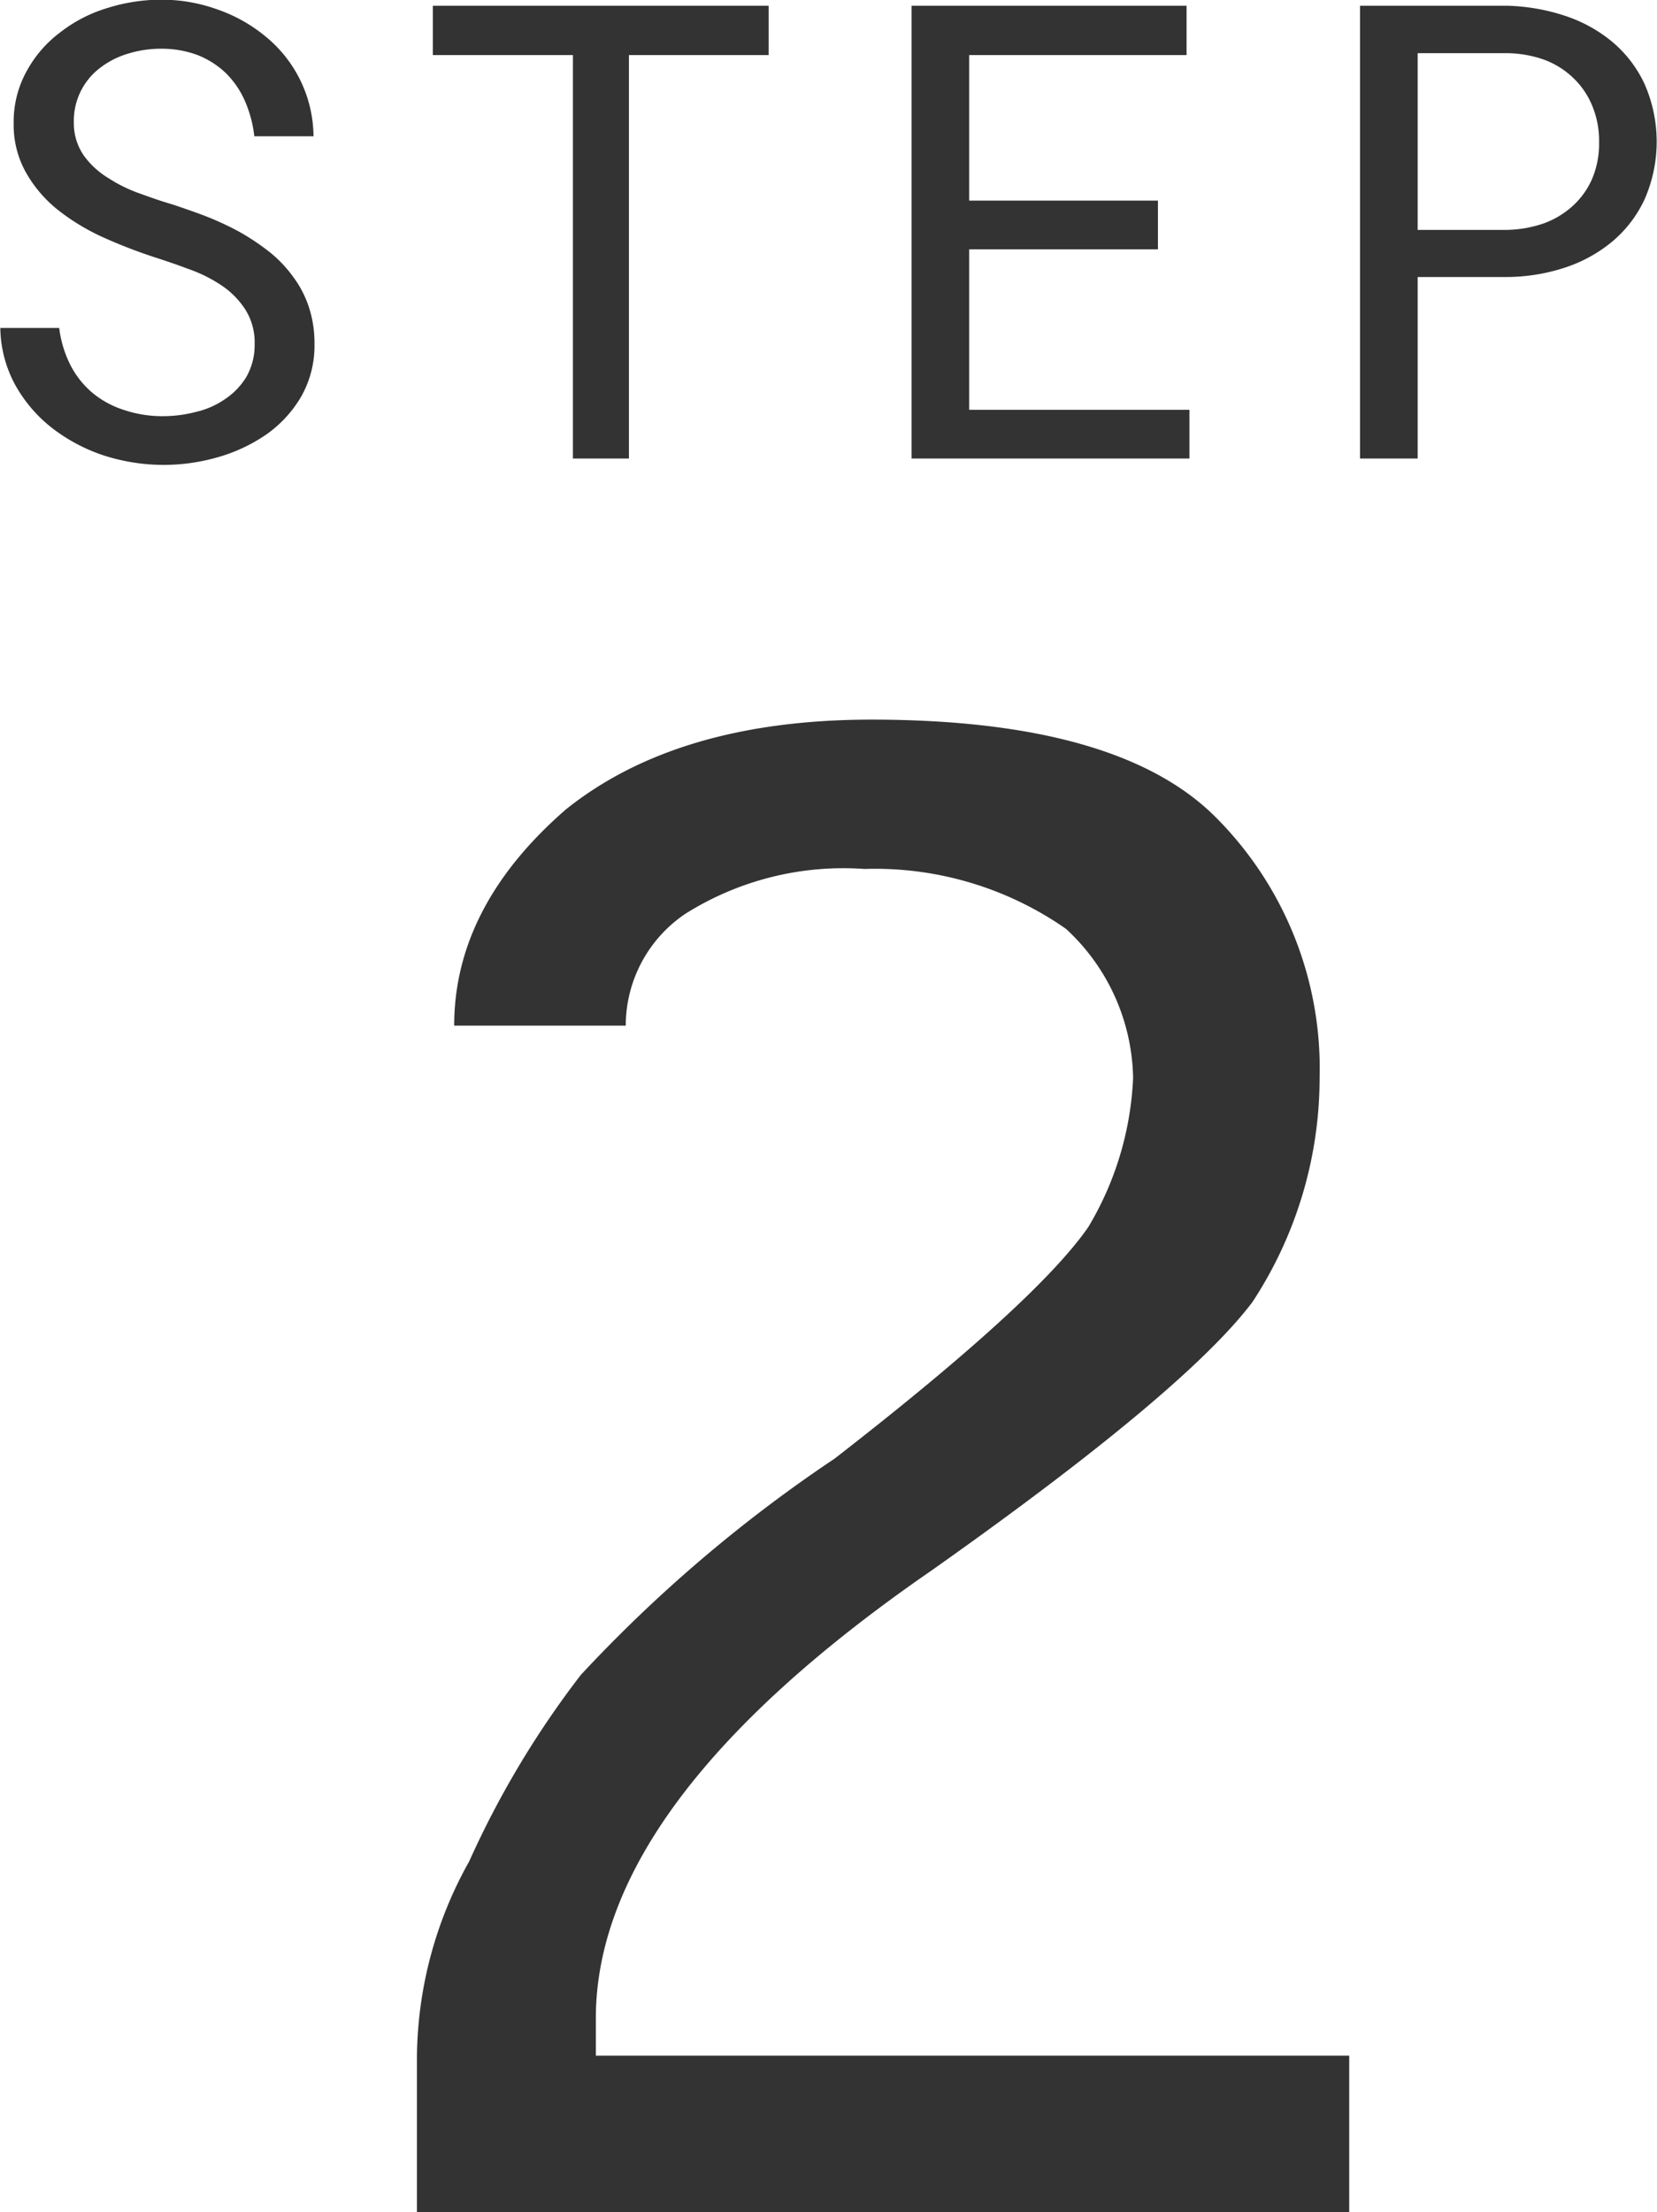
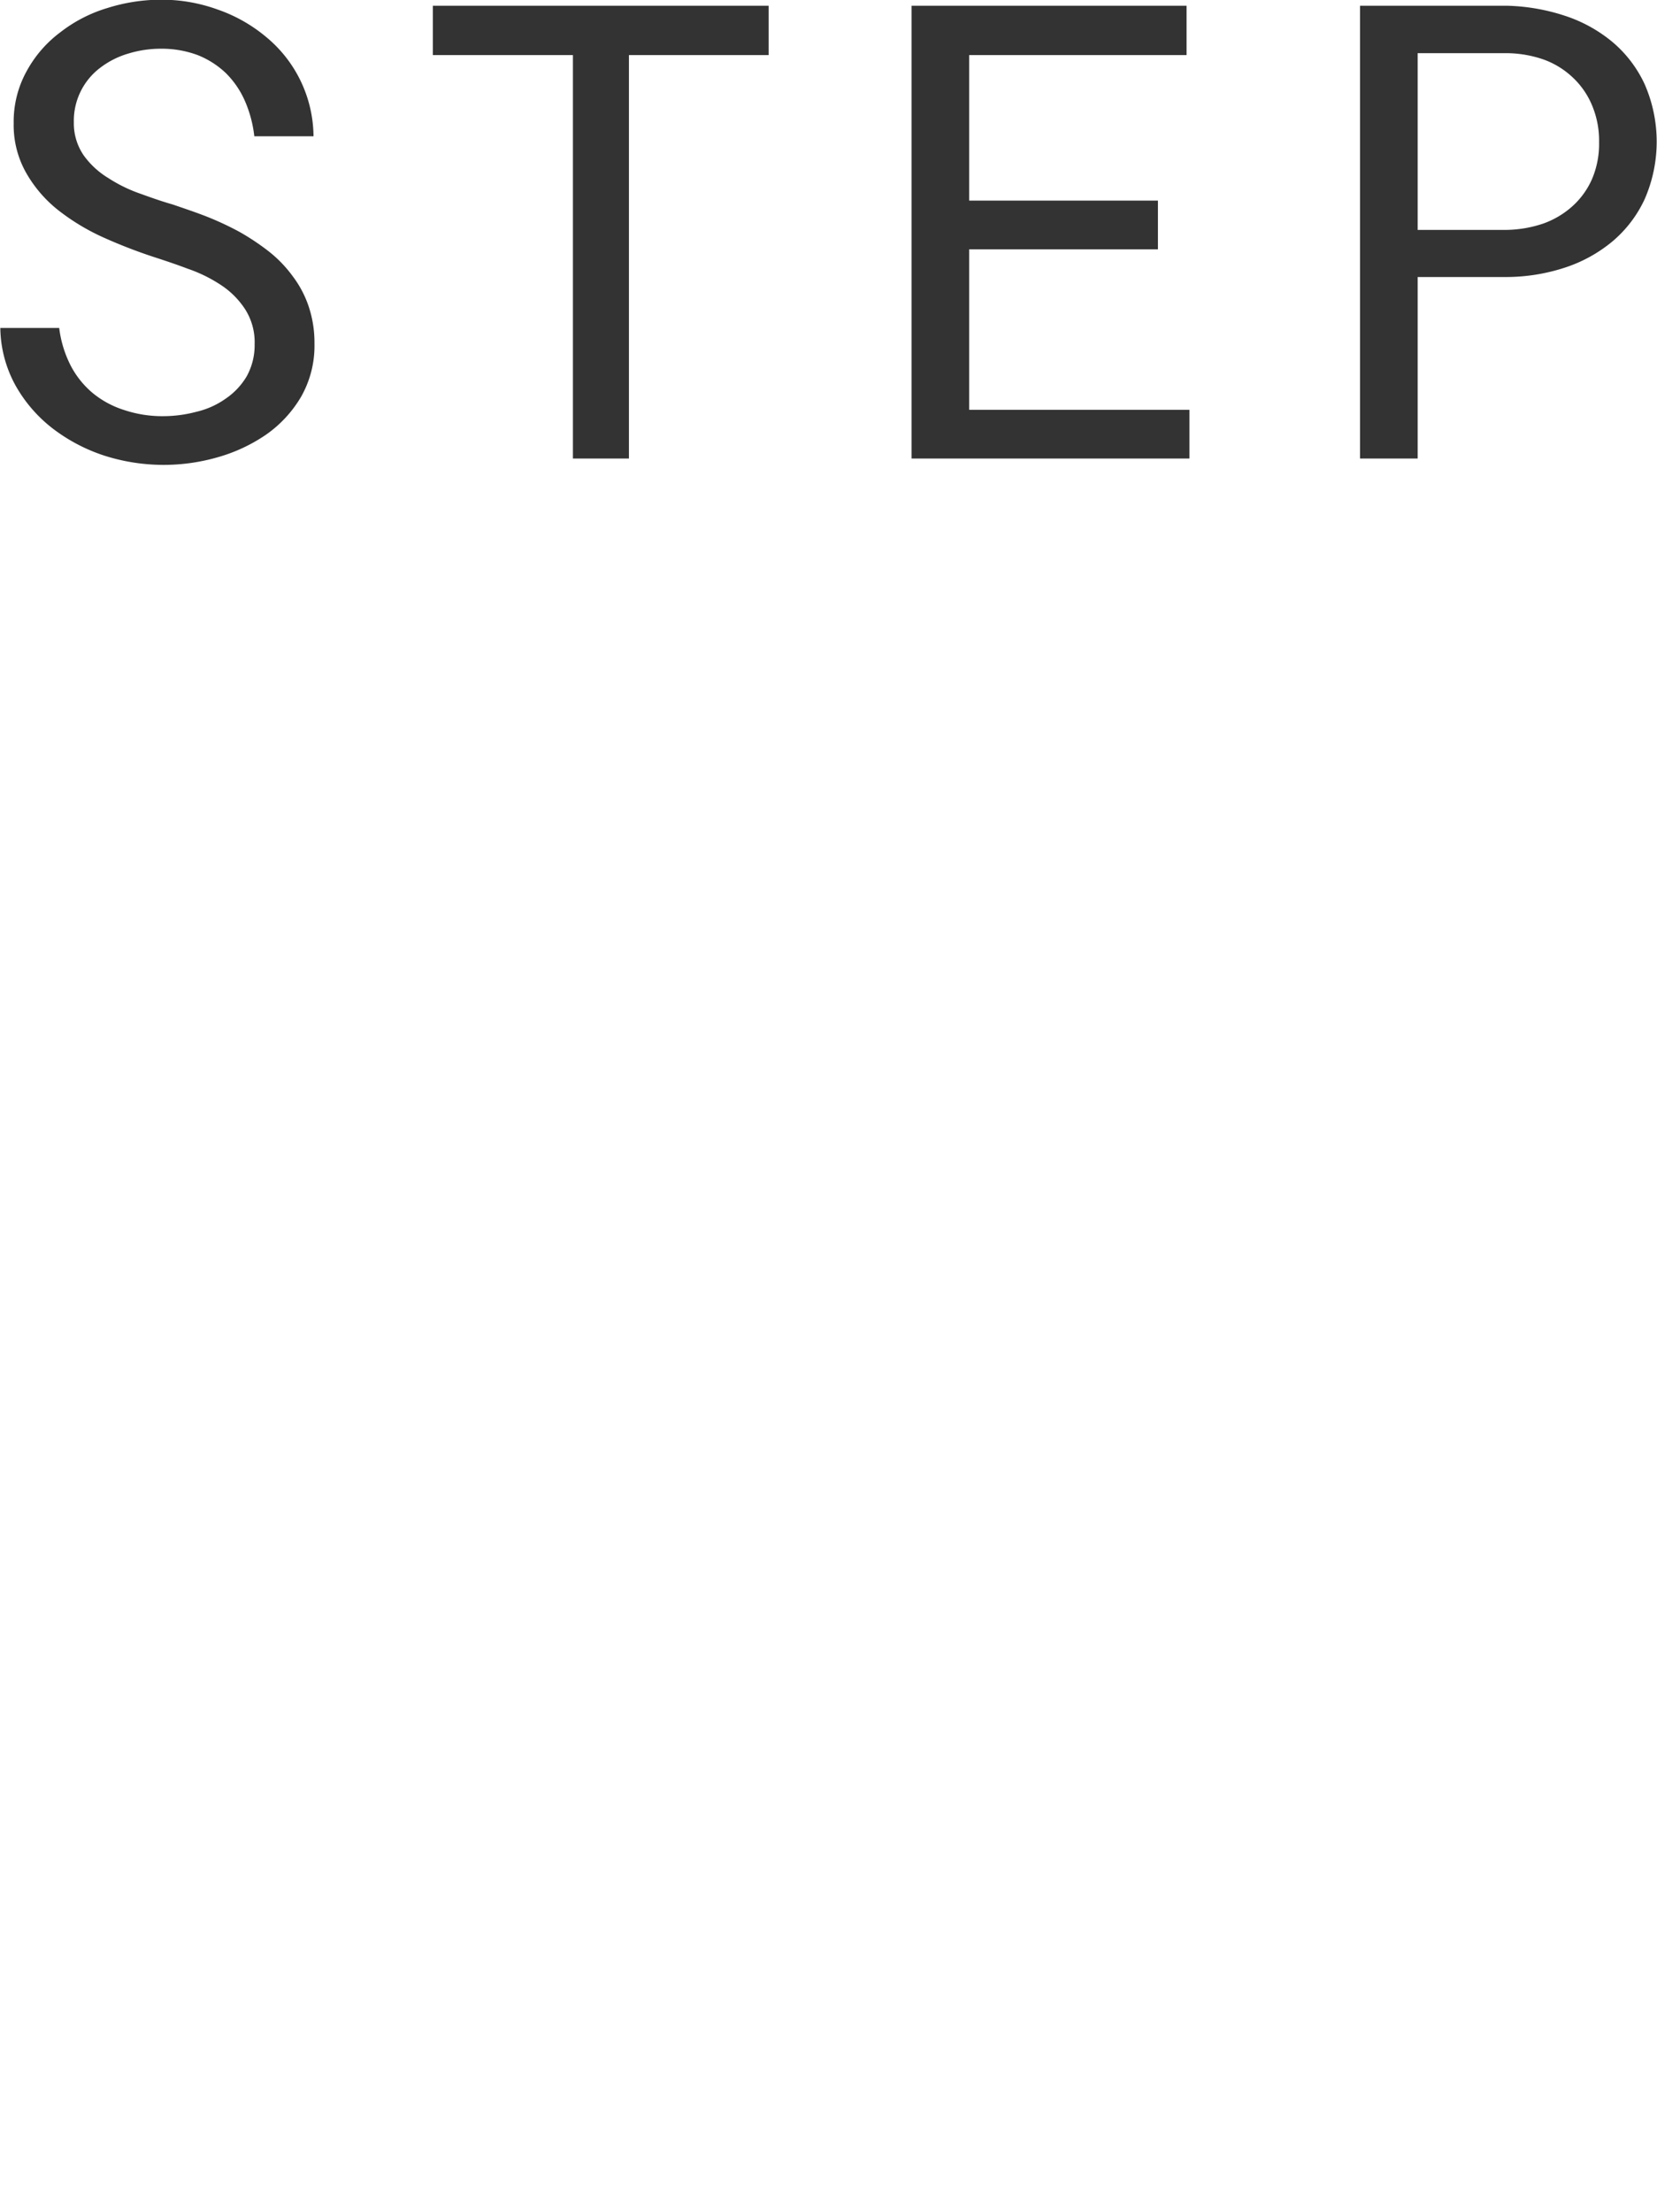
<svg xmlns="http://www.w3.org/2000/svg" width="52.06" height="69.47" viewBox="0 0 52.06 69.47">
  <defs>
    <style>
      .cls-1 {
        filter: url(#filter);
      }

      .cls-2 {
        fill: #333;
        fill-rule: evenodd;
      }
    </style>
    <filter id="filter" filterUnits="userSpaceOnUse">
      <feFlood result="flood" flood-color="#0e70b7" />
      <feComposite result="composite" operator="in" in2="SourceGraphic" />
      <feBlend result="blend" mode="multiply" in2="SourceGraphic" />
    </filter>
  </defs>
  <g id="step2.svg" class="cls-1">
    <path id="STEP" class="cls-2" d="M1339.72,6627.13a2.209,2.209,0,0,1-.66.7,2.6,2.6,0,0,1-.91.41,4.072,4.072,0,0,1-1.04.14,3.775,3.775,0,0,1-1.23-.19,2.955,2.955,0,0,1-.99-0.53,2.829,2.829,0,0,1-.7-0.87,3.546,3.546,0,0,1-.36-1.18h-1.85a3.836,3.836,0,0,0,.48,1.81,4.463,4.463,0,0,0,1.17,1.35,5.446,5.446,0,0,0,1.62.85,6.125,6.125,0,0,0,3.56.05,5.175,5.175,0,0,0,1.52-.71,3.794,3.794,0,0,0,1.1-1.19,3.236,3.236,0,0,0,.42-1.67,3.573,3.573,0,0,0-.18-1.16,3.321,3.321,0,0,0-.5-0.95,3.951,3.951,0,0,0-.75-0.78,7.517,7.517,0,0,0-.93-0.62,9.637,9.637,0,0,0-1.03-.48c-0.36-.14-0.72-0.26-1.07-0.38-0.32-.09-0.66-0.21-1.02-0.34a4.647,4.647,0,0,1-1-.49,2.624,2.624,0,0,1-.77-0.71,1.777,1.777,0,0,1-.31-1.04,2.085,2.085,0,0,1,.84-1.72,2.694,2.694,0,0,1,.88-0.44,3.481,3.481,0,0,1,1.01-.15,3.242,3.242,0,0,1,1.16.2,2.757,2.757,0,0,1,.88.56,2.815,2.815,0,0,1,.6.87,3.838,3.838,0,0,1,.3,1.12h1.86a4.083,4.083,0,0,0-1.49-3.12,4.835,4.835,0,0,0-1.52-.86,5.187,5.187,0,0,0-1.79-.31,5.649,5.649,0,0,0-1.67.26,4.516,4.516,0,0,0-1.48.76,3.776,3.776,0,0,0-1.06,1.22,3.272,3.272,0,0,0-.41,1.64,3.034,3.034,0,0,0,.41,1.59,4.042,4.042,0,0,0,1.04,1.18,6.9,6.9,0,0,0,1.42.84,16.02,16.02,0,0,0,1.53.59c0.34,0.11.7,0.23,1.07,0.37a4.57,4.57,0,0,1,1.04.51,2.621,2.621,0,0,1,.76.76,1.924,1.924,0,0,1,.3,1.1A2.015,2.015,0,0,1,1339.72,6627.13Zm16.4-11.64h-10.55v1.55h4.4v12.67h1.76v-12.67h4.39v-1.55Zm12.23,6.12h-5.93v-4.57h6.83v-1.55h-8.64v14.22h8.73v-1.53h-6.92v-5.04h5.93v-1.53Zm10.96,2.4a5.966,5.966,0,0,0,1.81-.29,4.542,4.542,0,0,0,1.5-.82,3.848,3.848,0,0,0,1.02-1.33,4.5,4.5,0,0,0,0-3.62,3.848,3.848,0,0,0-1.02-1.33,4.542,4.542,0,0,0-1.5-.82,6.3,6.3,0,0,0-1.81-.31h-4.61v14.22h1.81v-5.7h2.8Zm-2.8-7.03h2.8a3.618,3.618,0,0,1,1.16.2,2.631,2.631,0,0,1,.91.56,2.524,2.524,0,0,1,.61.88,2.858,2.858,0,0,1,.22,1.16,2.809,2.809,0,0,1-.22,1.15,2.5,2.5,0,0,1-.61.85,2.75,2.75,0,0,1-.92.55,3.792,3.792,0,0,1-1.15.2h-2.8v-5.55Z" transform="translate(-1331.97 -6615.31)" />
-     <path id="_2" data-name="2" class="cls-2" d="M1350.69,6678.7q0-6.795,10.55-14.07,7.965-5.625,10.08-8.43a12.832,12.832,0,0,0,2.11-7.04,11.157,11.157,0,0,0-3.28-8.2q-3.06-3.045-10.79-3.05-6.09,0-9.61,2.82c-2.34,2.03-3.51,4.3-3.51,6.79h5.39a4.239,4.239,0,0,1,1.87-3.51,9.323,9.323,0,0,1,5.63-1.41,10.48,10.48,0,0,1,6.33,1.88,6.511,6.511,0,0,1,2.11,4.68,9.938,9.938,0,0,1-1.41,4.69q-1.635,2.355-7.97,7.27a45.133,45.133,0,0,0-7.97,6.79,29.168,29.168,0,0,0-3.51,5.86,12.735,12.735,0,0,0-1.64,6.1v4.92h29.29v-4.92h-23.67v-1.17Z" transform="translate(-1331.97 -6615.31)" />
  </g>
</svg>